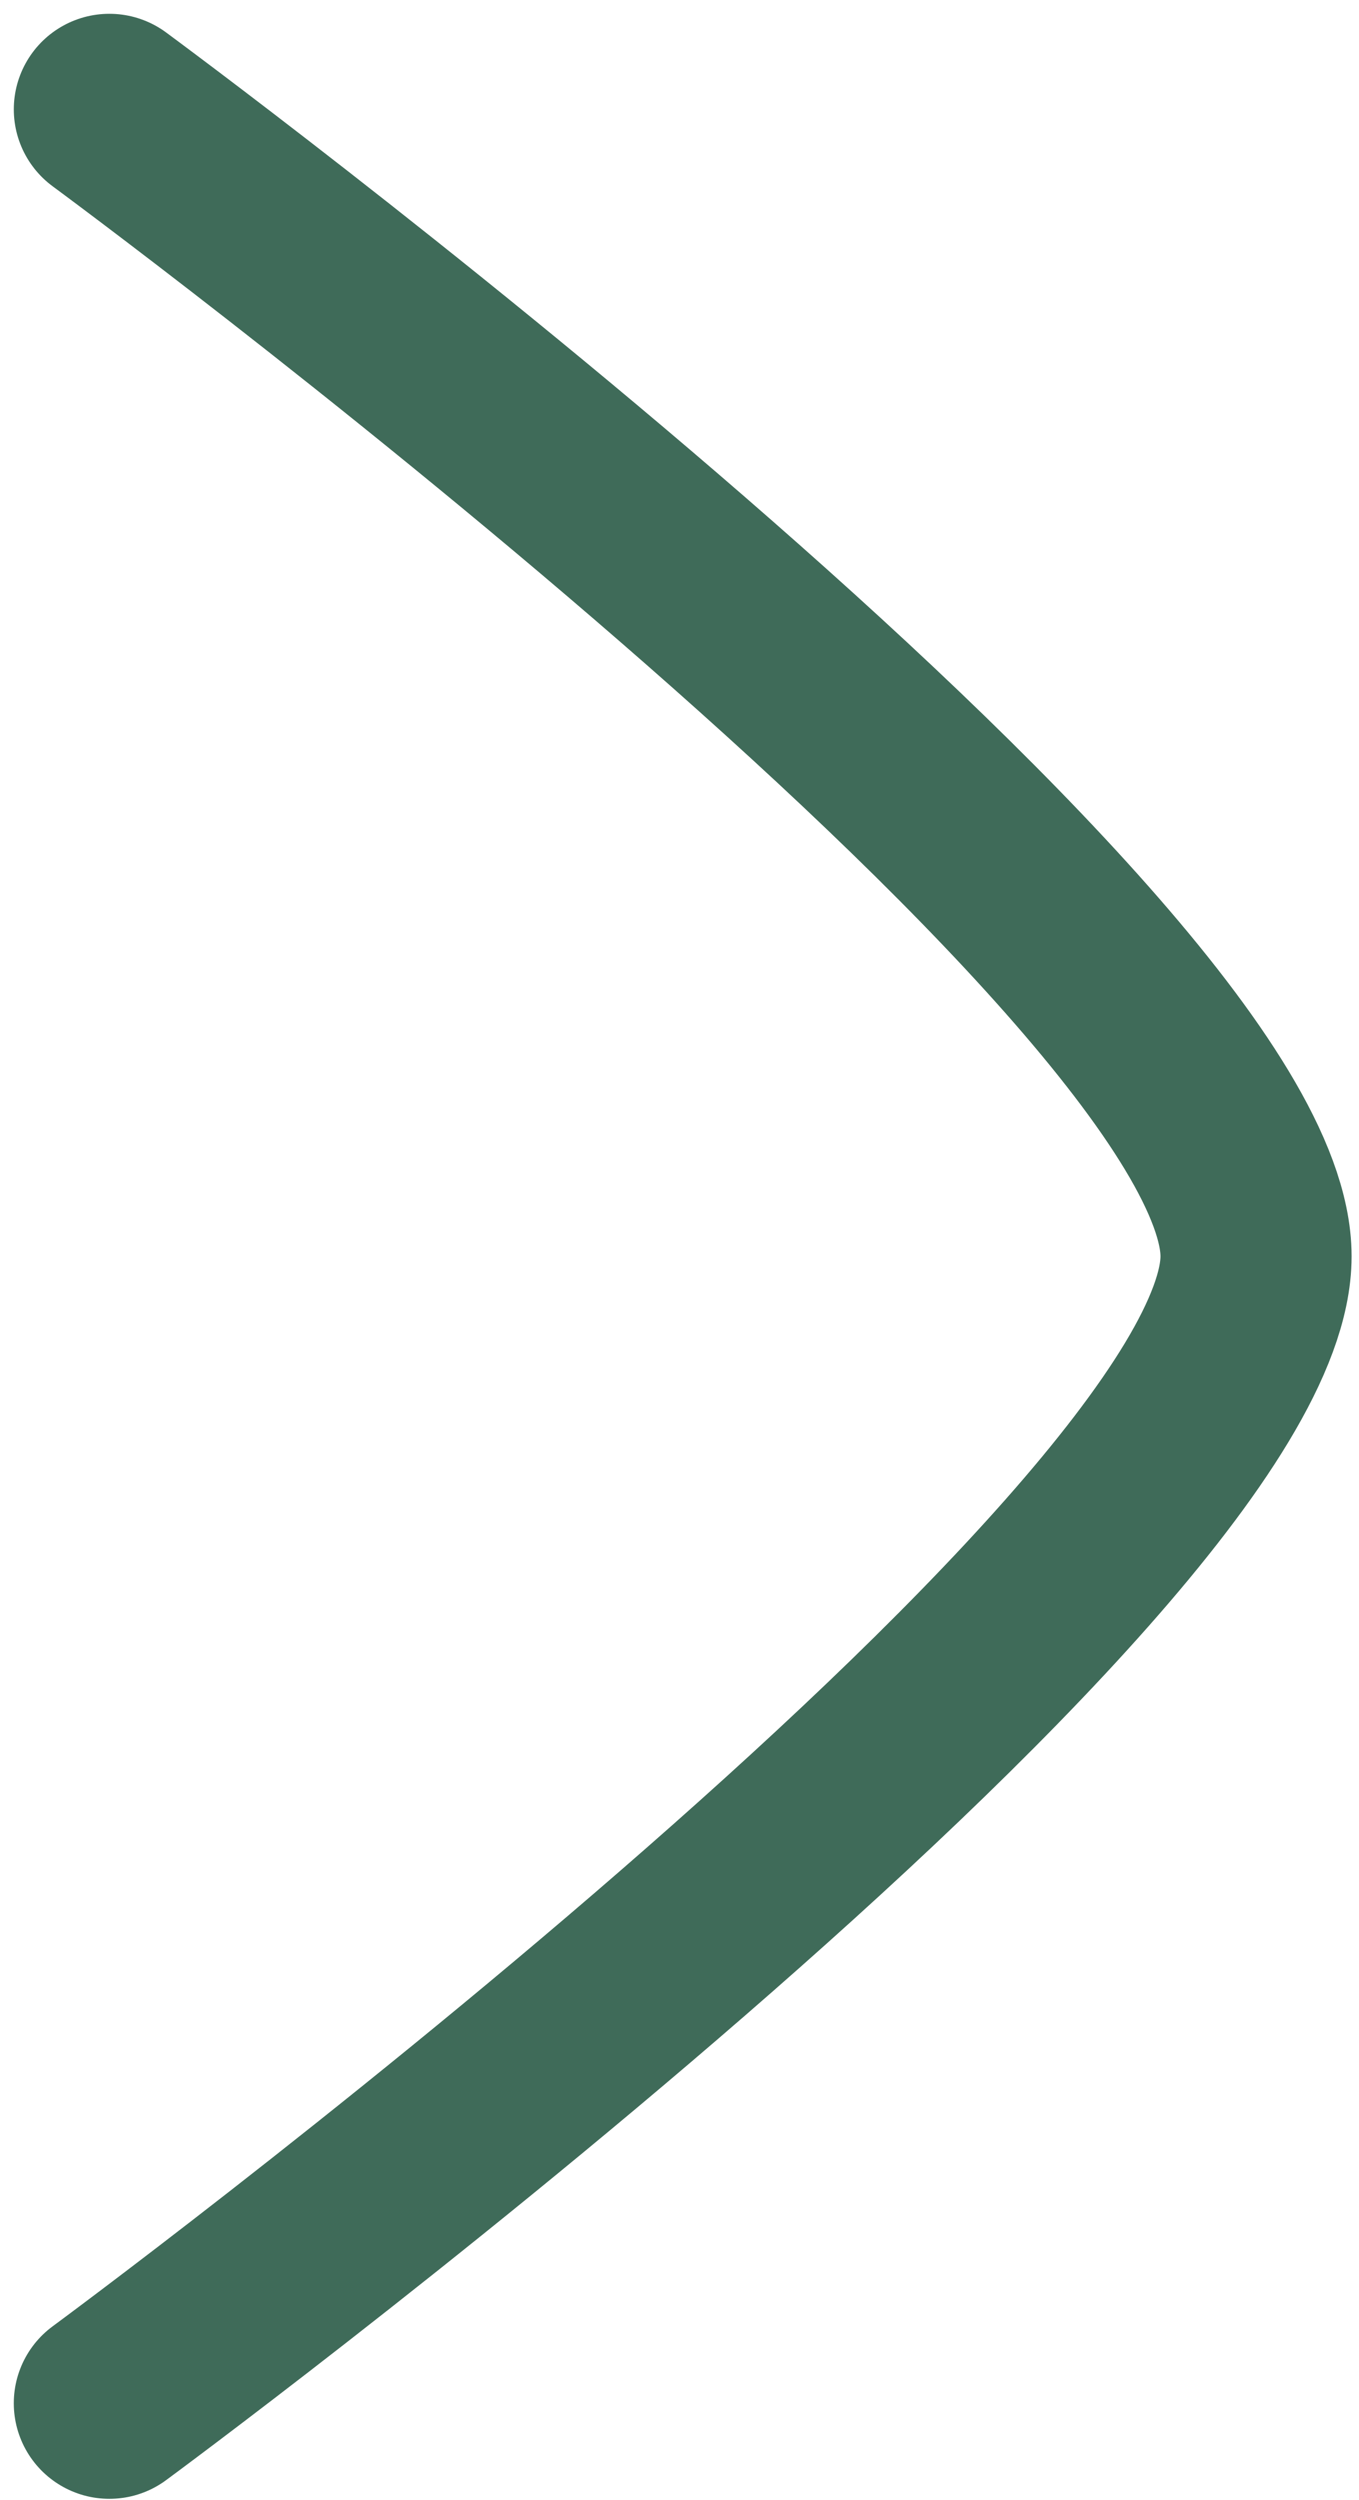
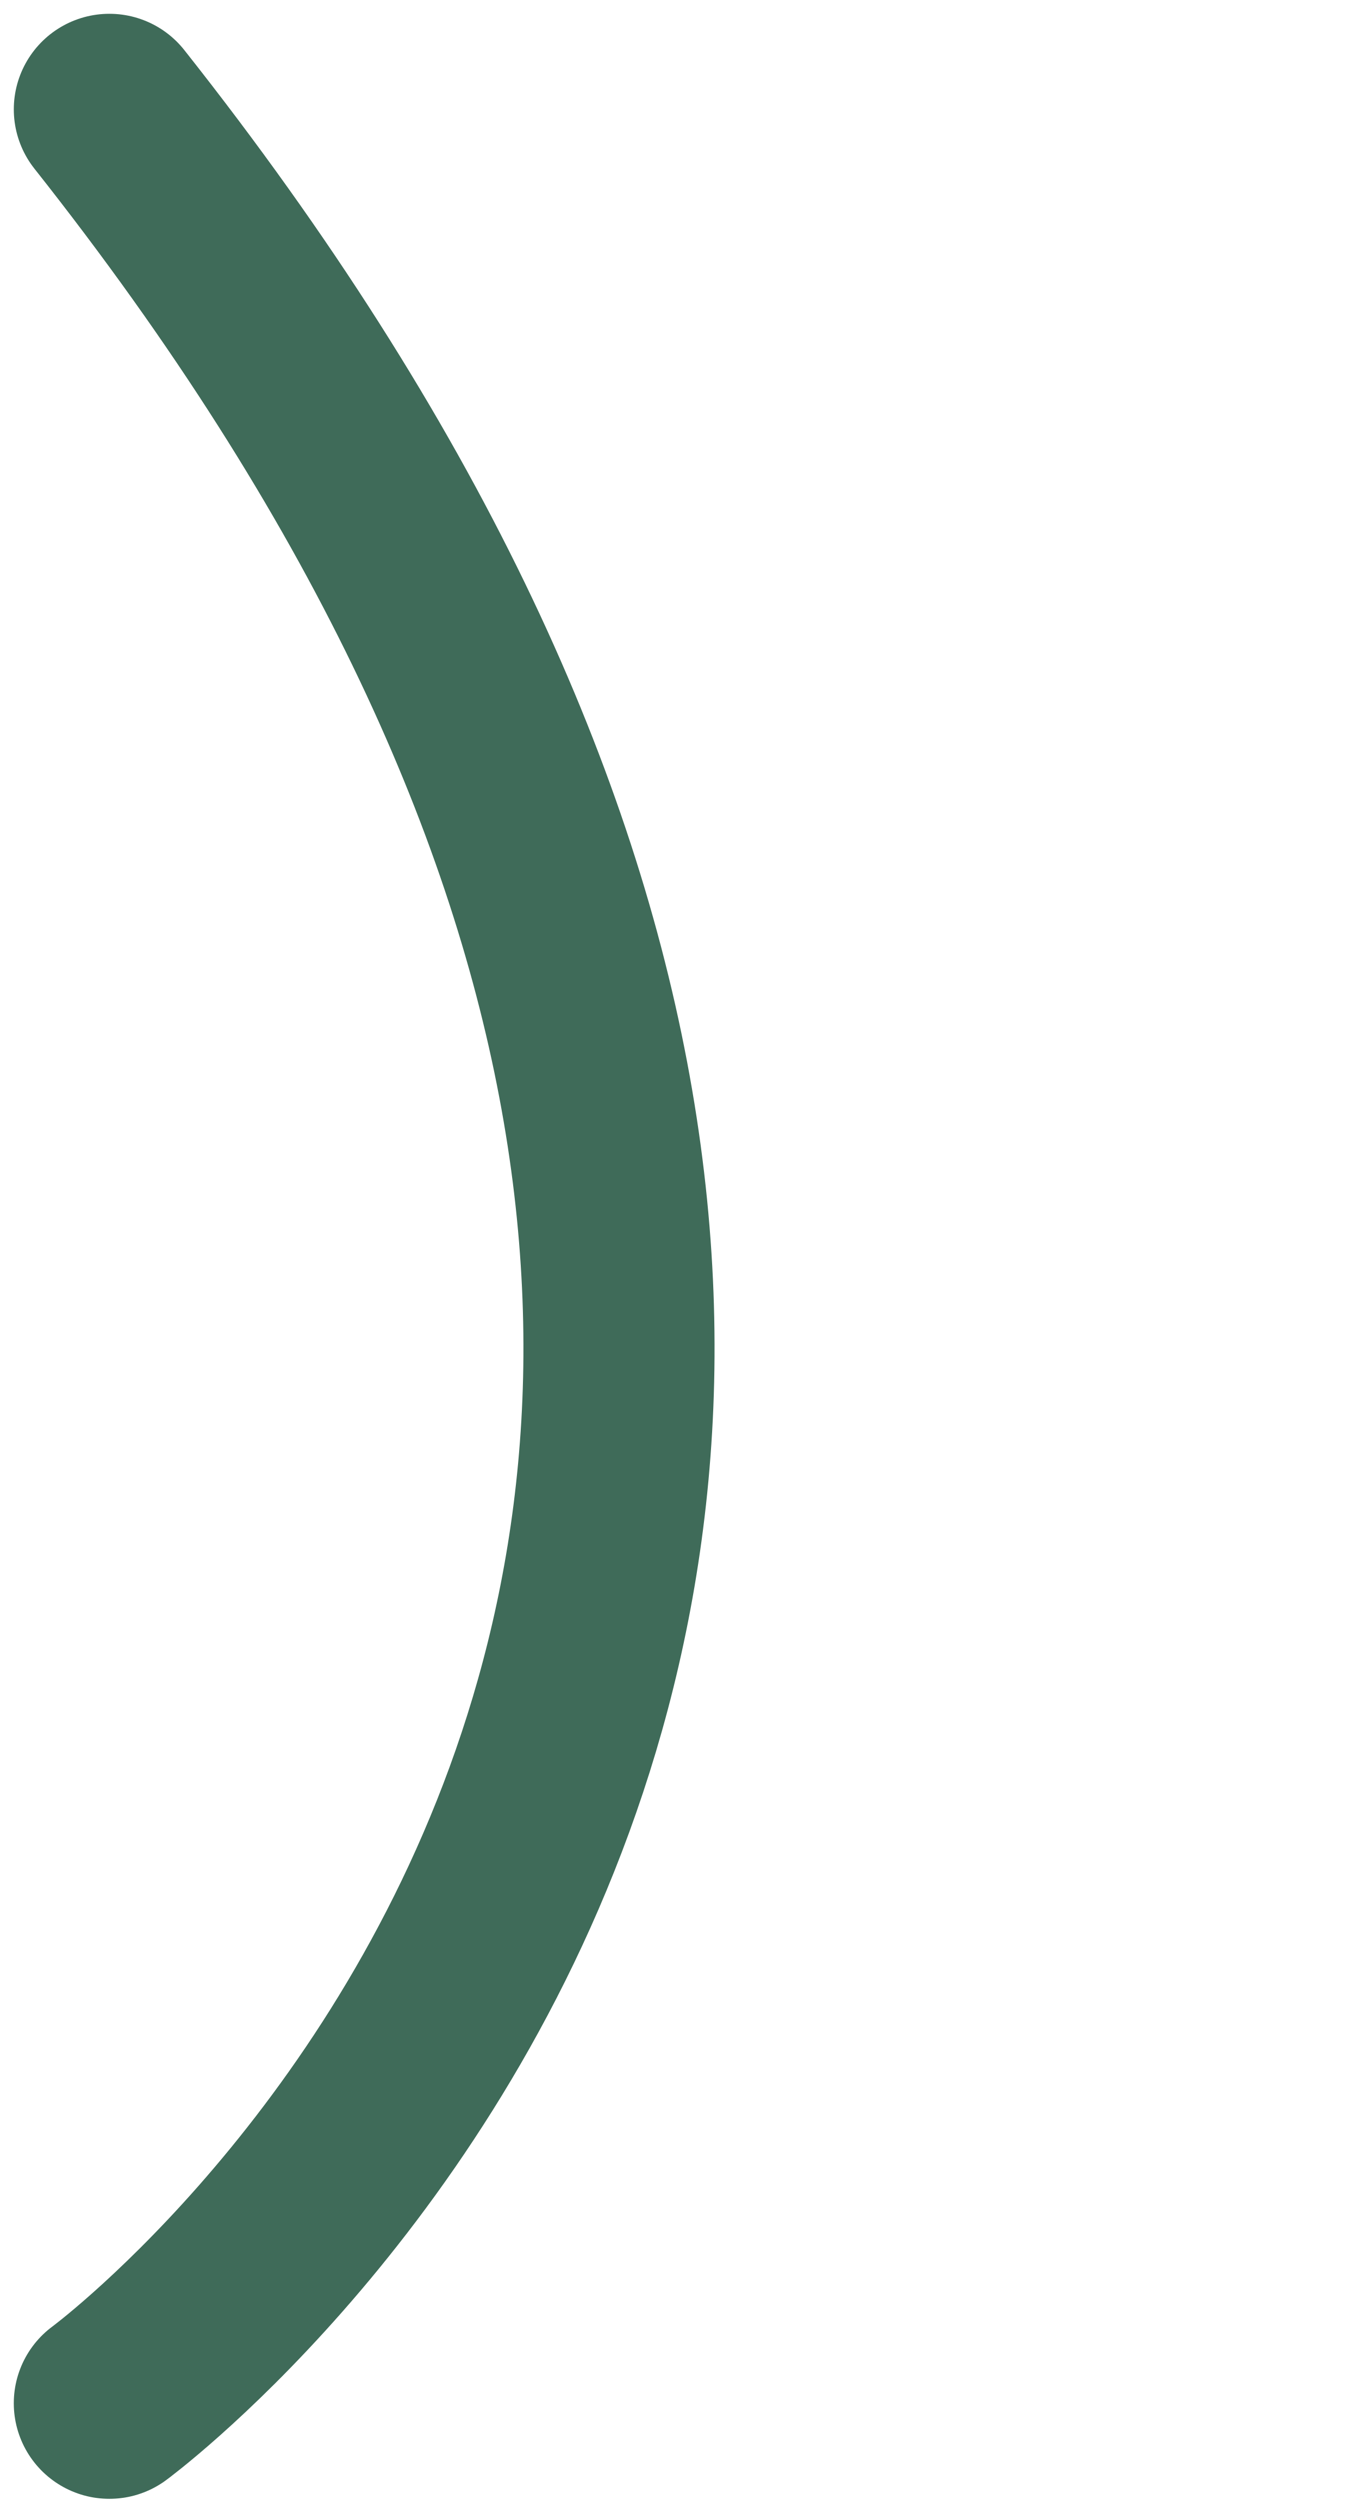
<svg xmlns="http://www.w3.org/2000/svg" fill="none" viewBox="0 0 87 160" height="160" width="87">
-   <path stroke-linejoin="round" stroke-linecap="round" stroke-width="12.235" stroke="#3F6B59" d="M7.001 7C7.001 7 80.409 61.065 80.409 80.409C80.409 99.755 7 153.818 7 153.818" />
+   <path stroke-linejoin="round" stroke-linecap="round" stroke-width="12.235" stroke="#3F6B59" d="M7.001 7C80.409 99.755 7 153.818 7 153.818" />
</svg>